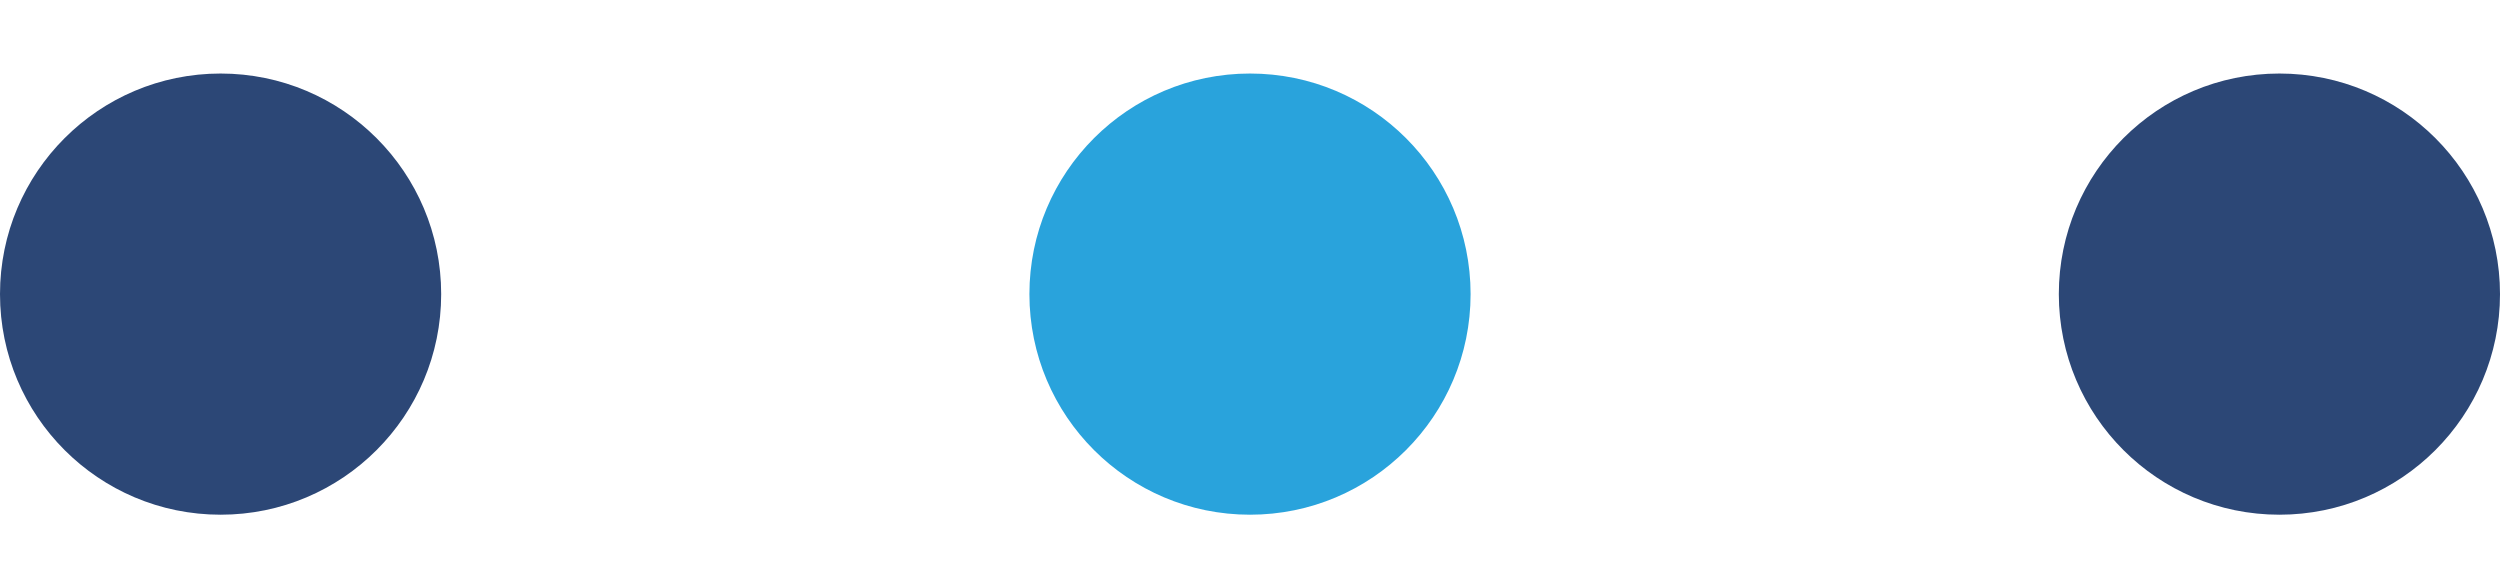
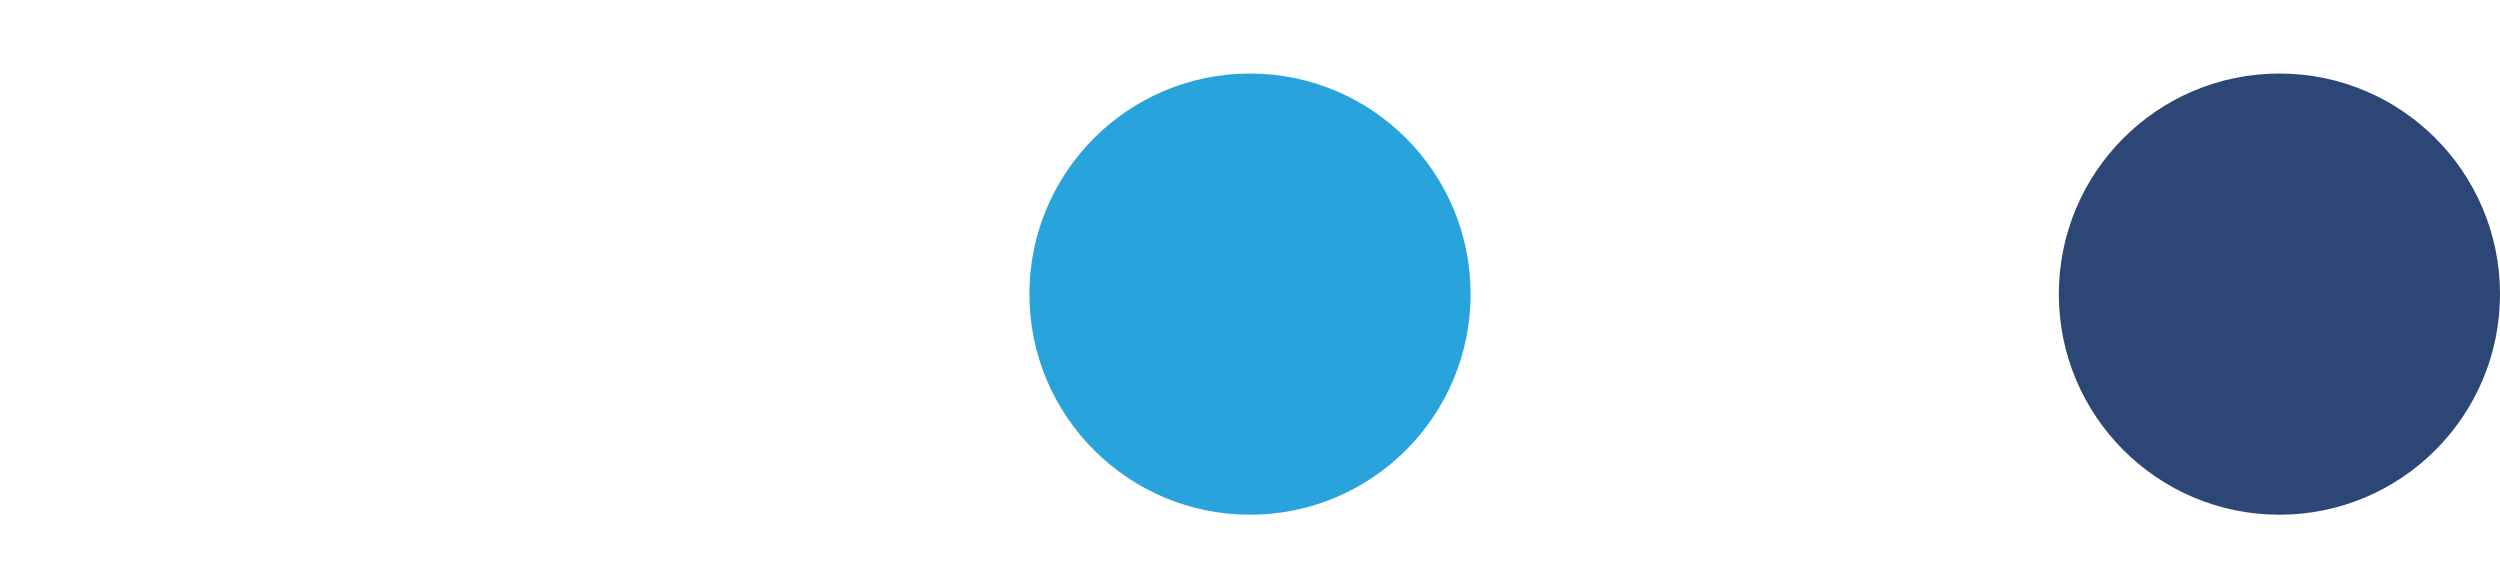
<svg xmlns="http://www.w3.org/2000/svg" width="17" height="4" viewBox="0 0 17 4" fill="none">
-   <circle cx="1.5" cy="2" r="1.5" fill="#2C4776" />
  <circle cx="8.5" cy="2" r="1.5" fill="#29A3DC" />
  <circle cx="15.5" cy="2" r="1.5" fill="#2C4776" />
</svg>